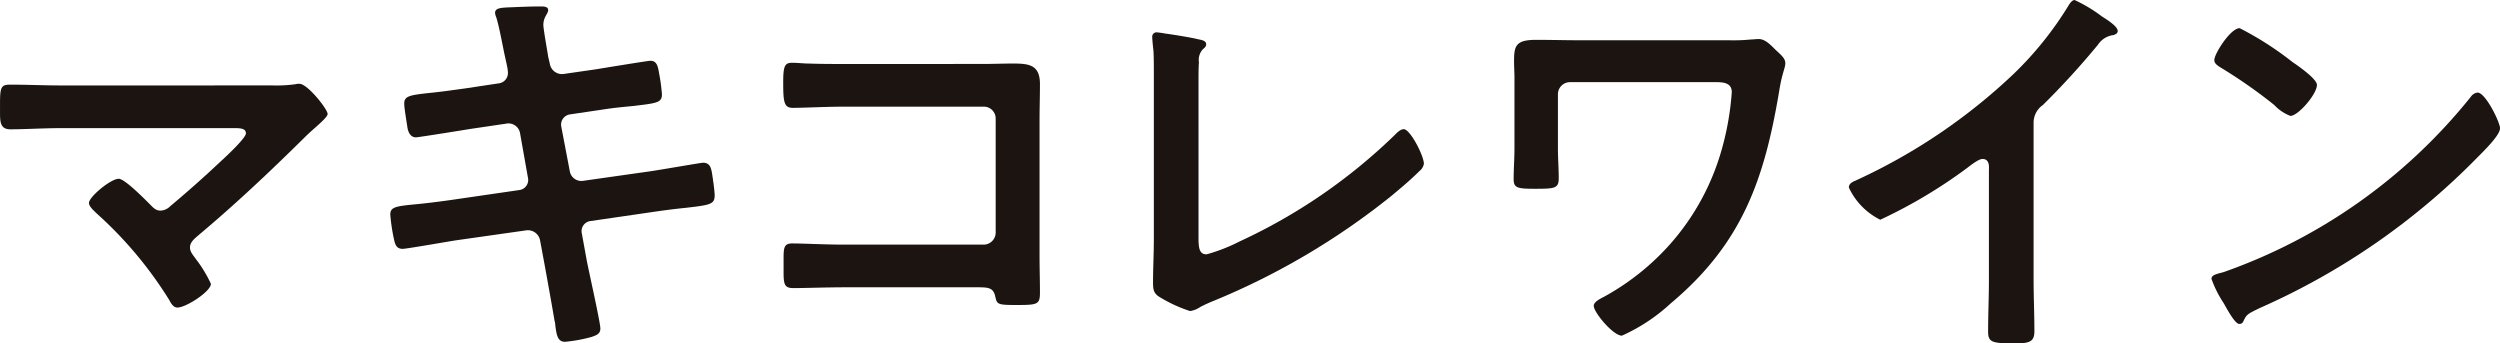
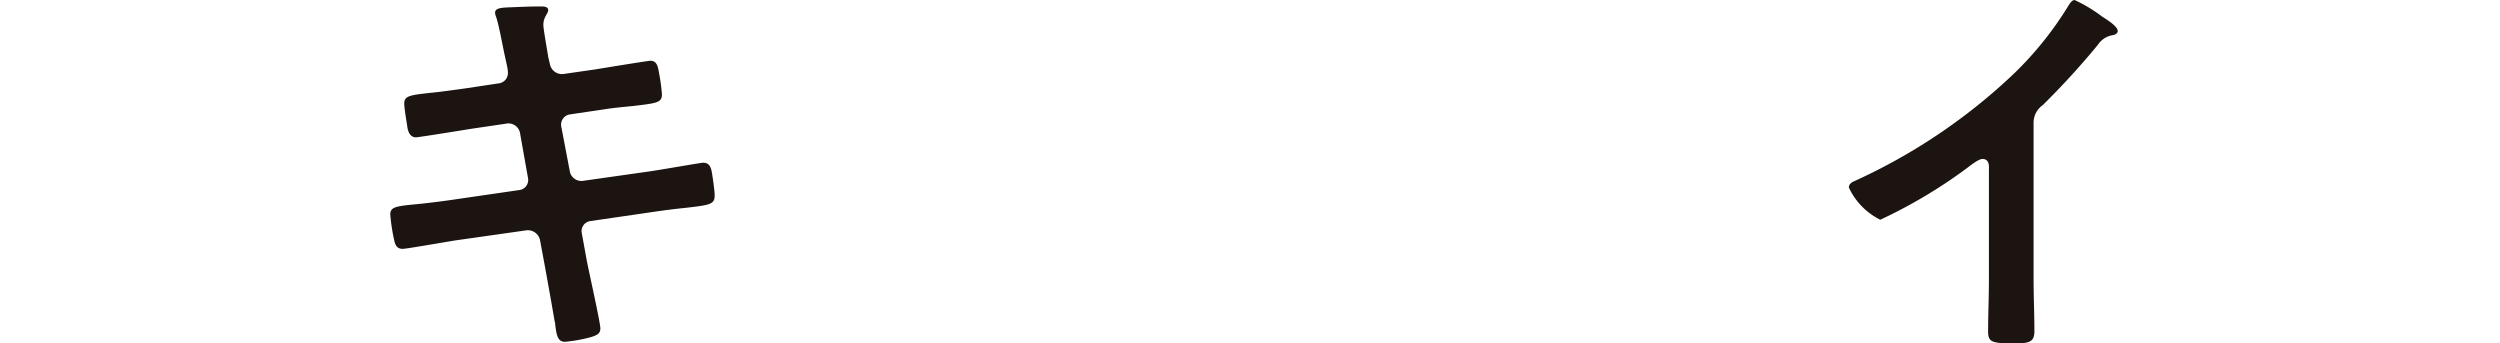
<svg xmlns="http://www.w3.org/2000/svg" width="93.18" height="12.794" viewBox="0 0 93.18 12.794">
  <g id="グループ_2155" data-name="グループ 2155" transform="translate(-79.413 -484.063)">
-     <path id="パス_461" data-name="パス 461" d="M10.584,52.9a4.984,4.984,0,0,0,.84-.045.48.48,0,0,1,.15-.016c.3,0,1.05.946,1.05,1.125,0,.09-.21.286-.465.511-.135.119-.27.239-.405.375-1.275,1.26-2.595,2.505-3.975,3.659-.135.12-.285.241-.285.436,0,.165.135.3.225.434a4.7,4.7,0,0,1,.555.916c0,.285-.93.884-1.245.884-.15,0-.24-.149-.3-.269a14.819,14.819,0,0,0-2.715-3.24c-.09-.09-.285-.255-.285-.39,0-.226.81-.9,1.11-.9.225,0,.975.766,1.17.96.12.121.21.226.39.226a.539.539,0,0,0,.36-.165c.645-.54,1.275-1.1,1.875-1.665.165-.15.945-.87.945-1.05,0-.21-.27-.195-.555-.195h-6.3c-.66,0-1.41.045-1.92.045-.405,0-.39-.3-.39-.72,0-.78-.015-.945.36-.945.66,0,1.305.03,1.95.03Z" transform="translate(79 434.347)" fill="#1b1411" />
    <path id="パス_462" data-name="パス 462" d="M19.015,52.821a.388.388,0,0,0,.33-.39,1.5,1.5,0,0,0-.03-.24l-.075-.345c-.09-.4-.21-1.1-.33-1.485a.524.524,0,0,1-.045-.165c0-.195.255-.195.63-.21.36-.015.72-.03,1.08-.03.09,0,.27,0,.27.136s-.18.254-.18.554c0,.151.15.975.18,1.185l.06.255a.46.46,0,0,0,.495.39l1.245-.18c.27-.045,1.92-.315,2.01-.315.27,0,.285.27.33.5a6.922,6.922,0,0,1,.1.75c0,.315-.195.33-1.065.435-.3.03-.675.06-1.155.135l-1.215.18a.385.385,0,0,0-.315.465l.315,1.65a.437.437,0,0,0,.495.36l2.43-.345c.255-.03,1.965-.33,2.039-.33.286,0,.316.225.361.555.014.06.014.12.03.195.015.135.045.345.045.465,0,.33-.15.36-1.065.465-.3.03-.69.075-1.2.15l-2.37.345a.378.378,0,0,0-.315.465l.18.99c.075.4.51,2.324.51,2.55,0,.21-.165.255-.33.314a5.637,5.637,0,0,1-.99.181c-.285,0-.315-.285-.36-.615a.753.753,0,0,0-.03-.18c-.1-.6-.24-1.365-.345-1.95l-.195-1.05a.463.463,0,0,0-.51-.36l-2.64.375c-.285.045-1.83.315-1.965.315-.21,0-.27-.12-.315-.3a6.946,6.946,0,0,1-.15-.975c0-.286.195-.315.99-.39.3-.03.7-.075,1.23-.15l2.58-.375a.379.379,0,0,0,.33-.465L19.8,54.7a.44.44,0,0,0-.525-.375l-1.32.195c-.27.045-1.95.315-2.04.315-.195,0-.285-.18-.315-.36-.03-.21-.12-.72-.12-.9,0-.285.21-.315.99-.4.315-.03.75-.09,1.29-.165Z" transform="translate(79 434.347)" fill="#1b1411" />
-     <path id="パス_463" data-name="パス 463" d="M37.029,52.1c.39,0,.765-.016,1.155-.016.6,0,.99.061.99.766,0,.45-.015.9-.015,1.35v5.054c0,.45.015.915.015,1.366s-.09.464-.9.464c-.69,0-.7-.03-.765-.315-.075-.345-.27-.345-.72-.345H31.914c-.66,0-1.545.03-1.935.03s-.36-.209-.36-.87c0-.6-.029-.795.33-.795s1.23.045,1.95.045h5.175a.451.451,0,0,0,.45-.45V54.141a.442.442,0,0,0-.45-.45H31.9c-.645,0-1.56.045-1.935.045-.33,0-.36-.21-.36-.96,0-.6.06-.72.33-.72.225,0,.435.029.645.029.435.016.87.016,1.305.016Z" transform="translate(79 434.347)" fill="#1b1411" />
-     <path id="パス_464" data-name="パス 464" d="M45.084,58.581c0,.375.03.615.3.615a6.49,6.49,0,0,0,1.23-.48,20.806,20.806,0,0,0,5.76-3.945c.09-.089.225-.24.36-.24.24,0,.75.99.75,1.29a.431.431,0,0,1-.165.27c-.33.33-.69.63-1.05.93a26.858,26.858,0,0,1-6.6,3.9,5.59,5.59,0,0,0-.525.24.9.9,0,0,1-.375.149,5.263,5.263,0,0,1-1.185-.554c-.18-.135-.195-.27-.195-.525,0-.51.03-1.065.03-1.62v-6.1c0-.329,0-.659-.015-.914-.015-.106-.045-.421-.045-.495a.162.162,0,0,1,.165-.181,3.166,3.166,0,0,1,.315.045c.24.03.99.15,1.215.21.135.03.315.046.315.195,0,.09-.075.135-.135.195a.577.577,0,0,0-.135.465c-.015.225-.015.465-.015.7Z" transform="translate(79 434.347)" fill="#1b1411" />
-     <path id="パス_465" data-name="パス 465" d="M64.87,51.217a6.414,6.414,0,0,0,.81-.03c.09,0,.195-.016.285-.016.24,0,.45.226.615.391.225.21.375.33.375.509s-.12.361-.225,1.02c-.555,3.315-1.38,5.7-4.05,7.936a6.7,6.7,0,0,1-1.815,1.2c-.33,0-1.05-.87-1.05-1.11,0-.165.285-.285.42-.36a9.239,9.239,0,0,0,2.46-1.979,8.991,8.991,0,0,0,1.83-3.286,10.522,10.522,0,0,0,.435-2.339c0-.345-.3-.375-.585-.375H58.93a.451.451,0,0,0-.45.45v2.024c0,.361.03.736.03,1.111s-.15.389-.885.389c-.66,0-.795-.03-.795-.359,0-.391.03-.766.03-1.155V52.612c0-.21-.015-.406-.015-.616,0-.569.06-.795.825-.795.555,0,1.1.016,1.635.016Z" transform="translate(79 434.347)" fill="#1b1411" />
    <path id="パス_466" data-name="パス 466" d="M76.209,60.1c0,.66.03,1.32.03,1.965,0,.4-.195.45-.75.45-.825,0-.975-.045-.975-.435,0-.645.03-1.29.03-1.935V56.061c0-.091.045-.42-.24-.42-.15,0-.465.255-.585.345a18.582,18.582,0,0,1-3.225,1.92,2.523,2.523,0,0,1-1.17-1.2c0-.149.135-.21.24-.255a21.573,21.573,0,0,0,5.895-3.974,12.771,12.771,0,0,0,2.04-2.535c.045-.075.135-.225.24-.225a5.571,5.571,0,0,1,1.02.614c.165.106.585.361.585.54,0,.09-.075.121-.15.151a.808.808,0,0,0-.585.36,29.4,29.4,0,0,1-2.055,2.249.8.8,0,0,0-.345.676Z" transform="translate(79 434.347)" fill="#1b1411" />
-     <path id="パス_467" data-name="パス 467" d="M93.594,54.5c0,.254-.6.839-.795,1.035a26.073,26.073,0,0,1-8.145,5.655c-.5.239-.509.255-.63.51a.152.152,0,0,1-.149.09c-.166,0-.48-.6-.585-.781a4.157,4.157,0,0,1-.451-.9c0-.165.27-.195.465-.255A20.534,20.534,0,0,0,92.5,53.331a.365.365,0,0,1,.255-.165c.3,0,.84,1.11.84,1.335m-7.74-2.475c.2.135.915.63.915.854,0,.346-.7,1.156-.99,1.156a1.6,1.6,0,0,1-.6-.406,18.79,18.79,0,0,0-1.994-1.394c-.121-.075-.241-.15-.241-.285,0-.225.6-1.185.945-1.185a11.911,11.911,0,0,1,1.965,1.26" transform="translate(79 434.347)" fill="#1b1411" />
  </g>
</svg>